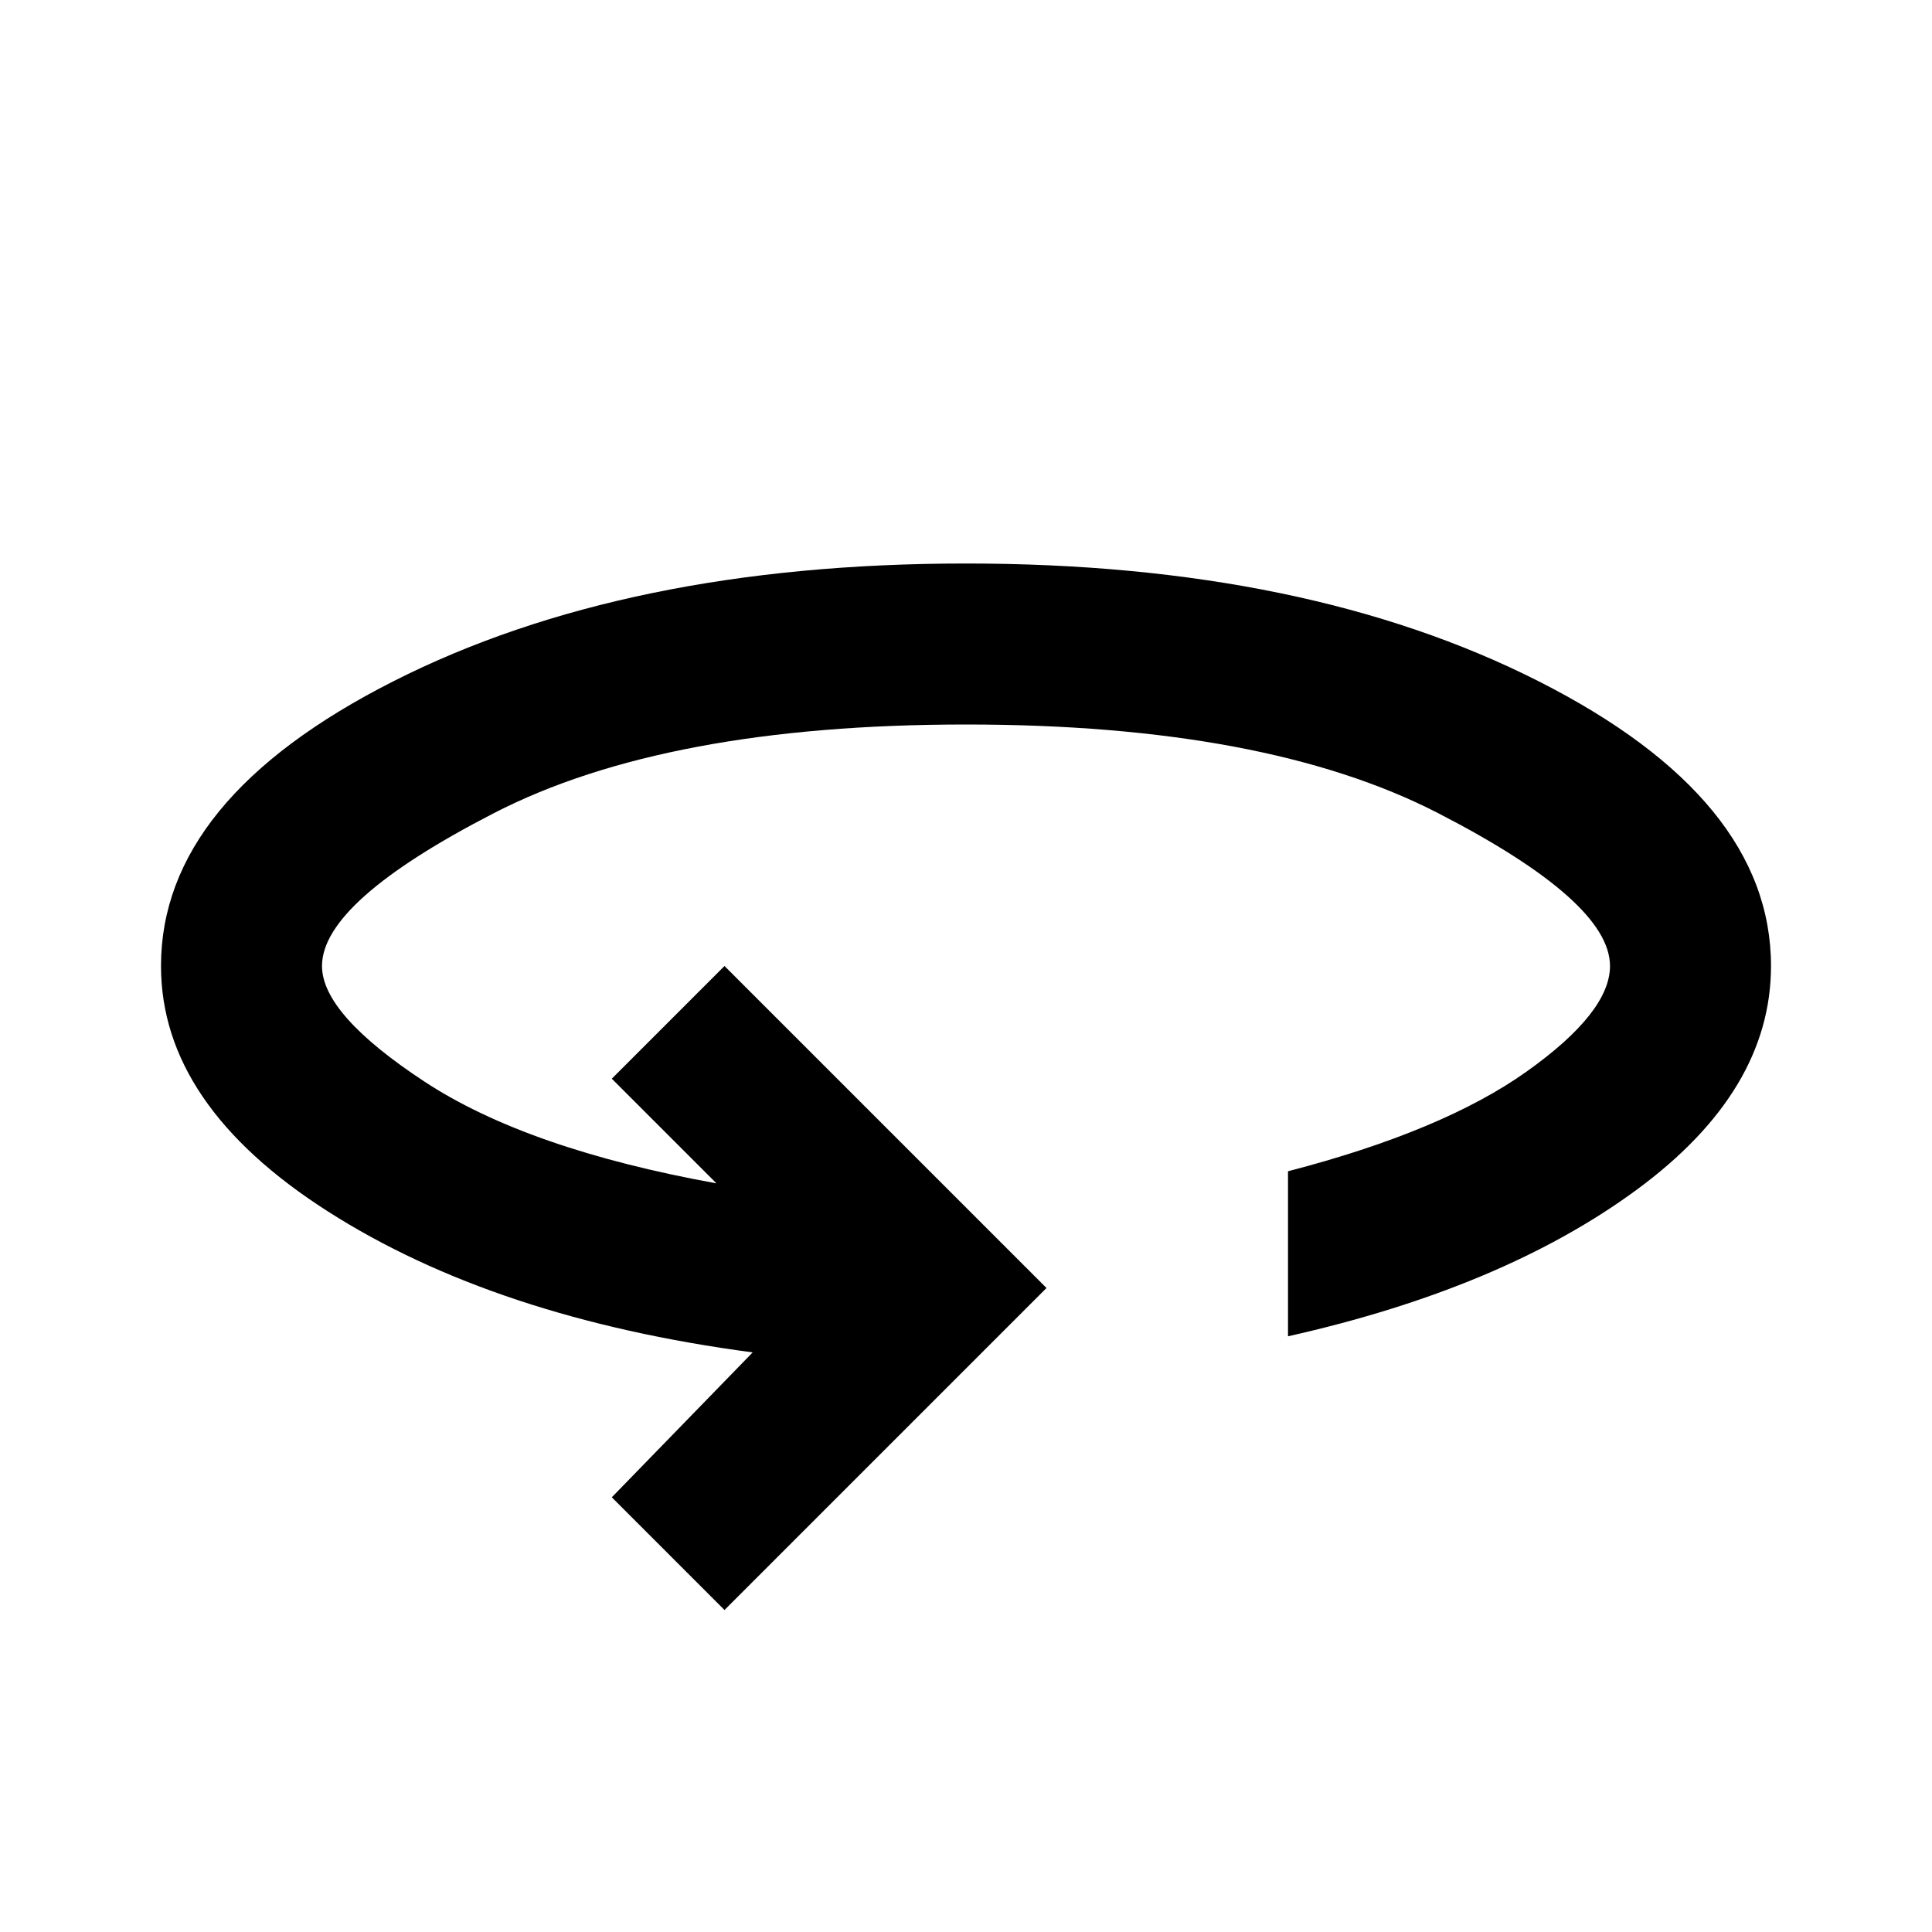
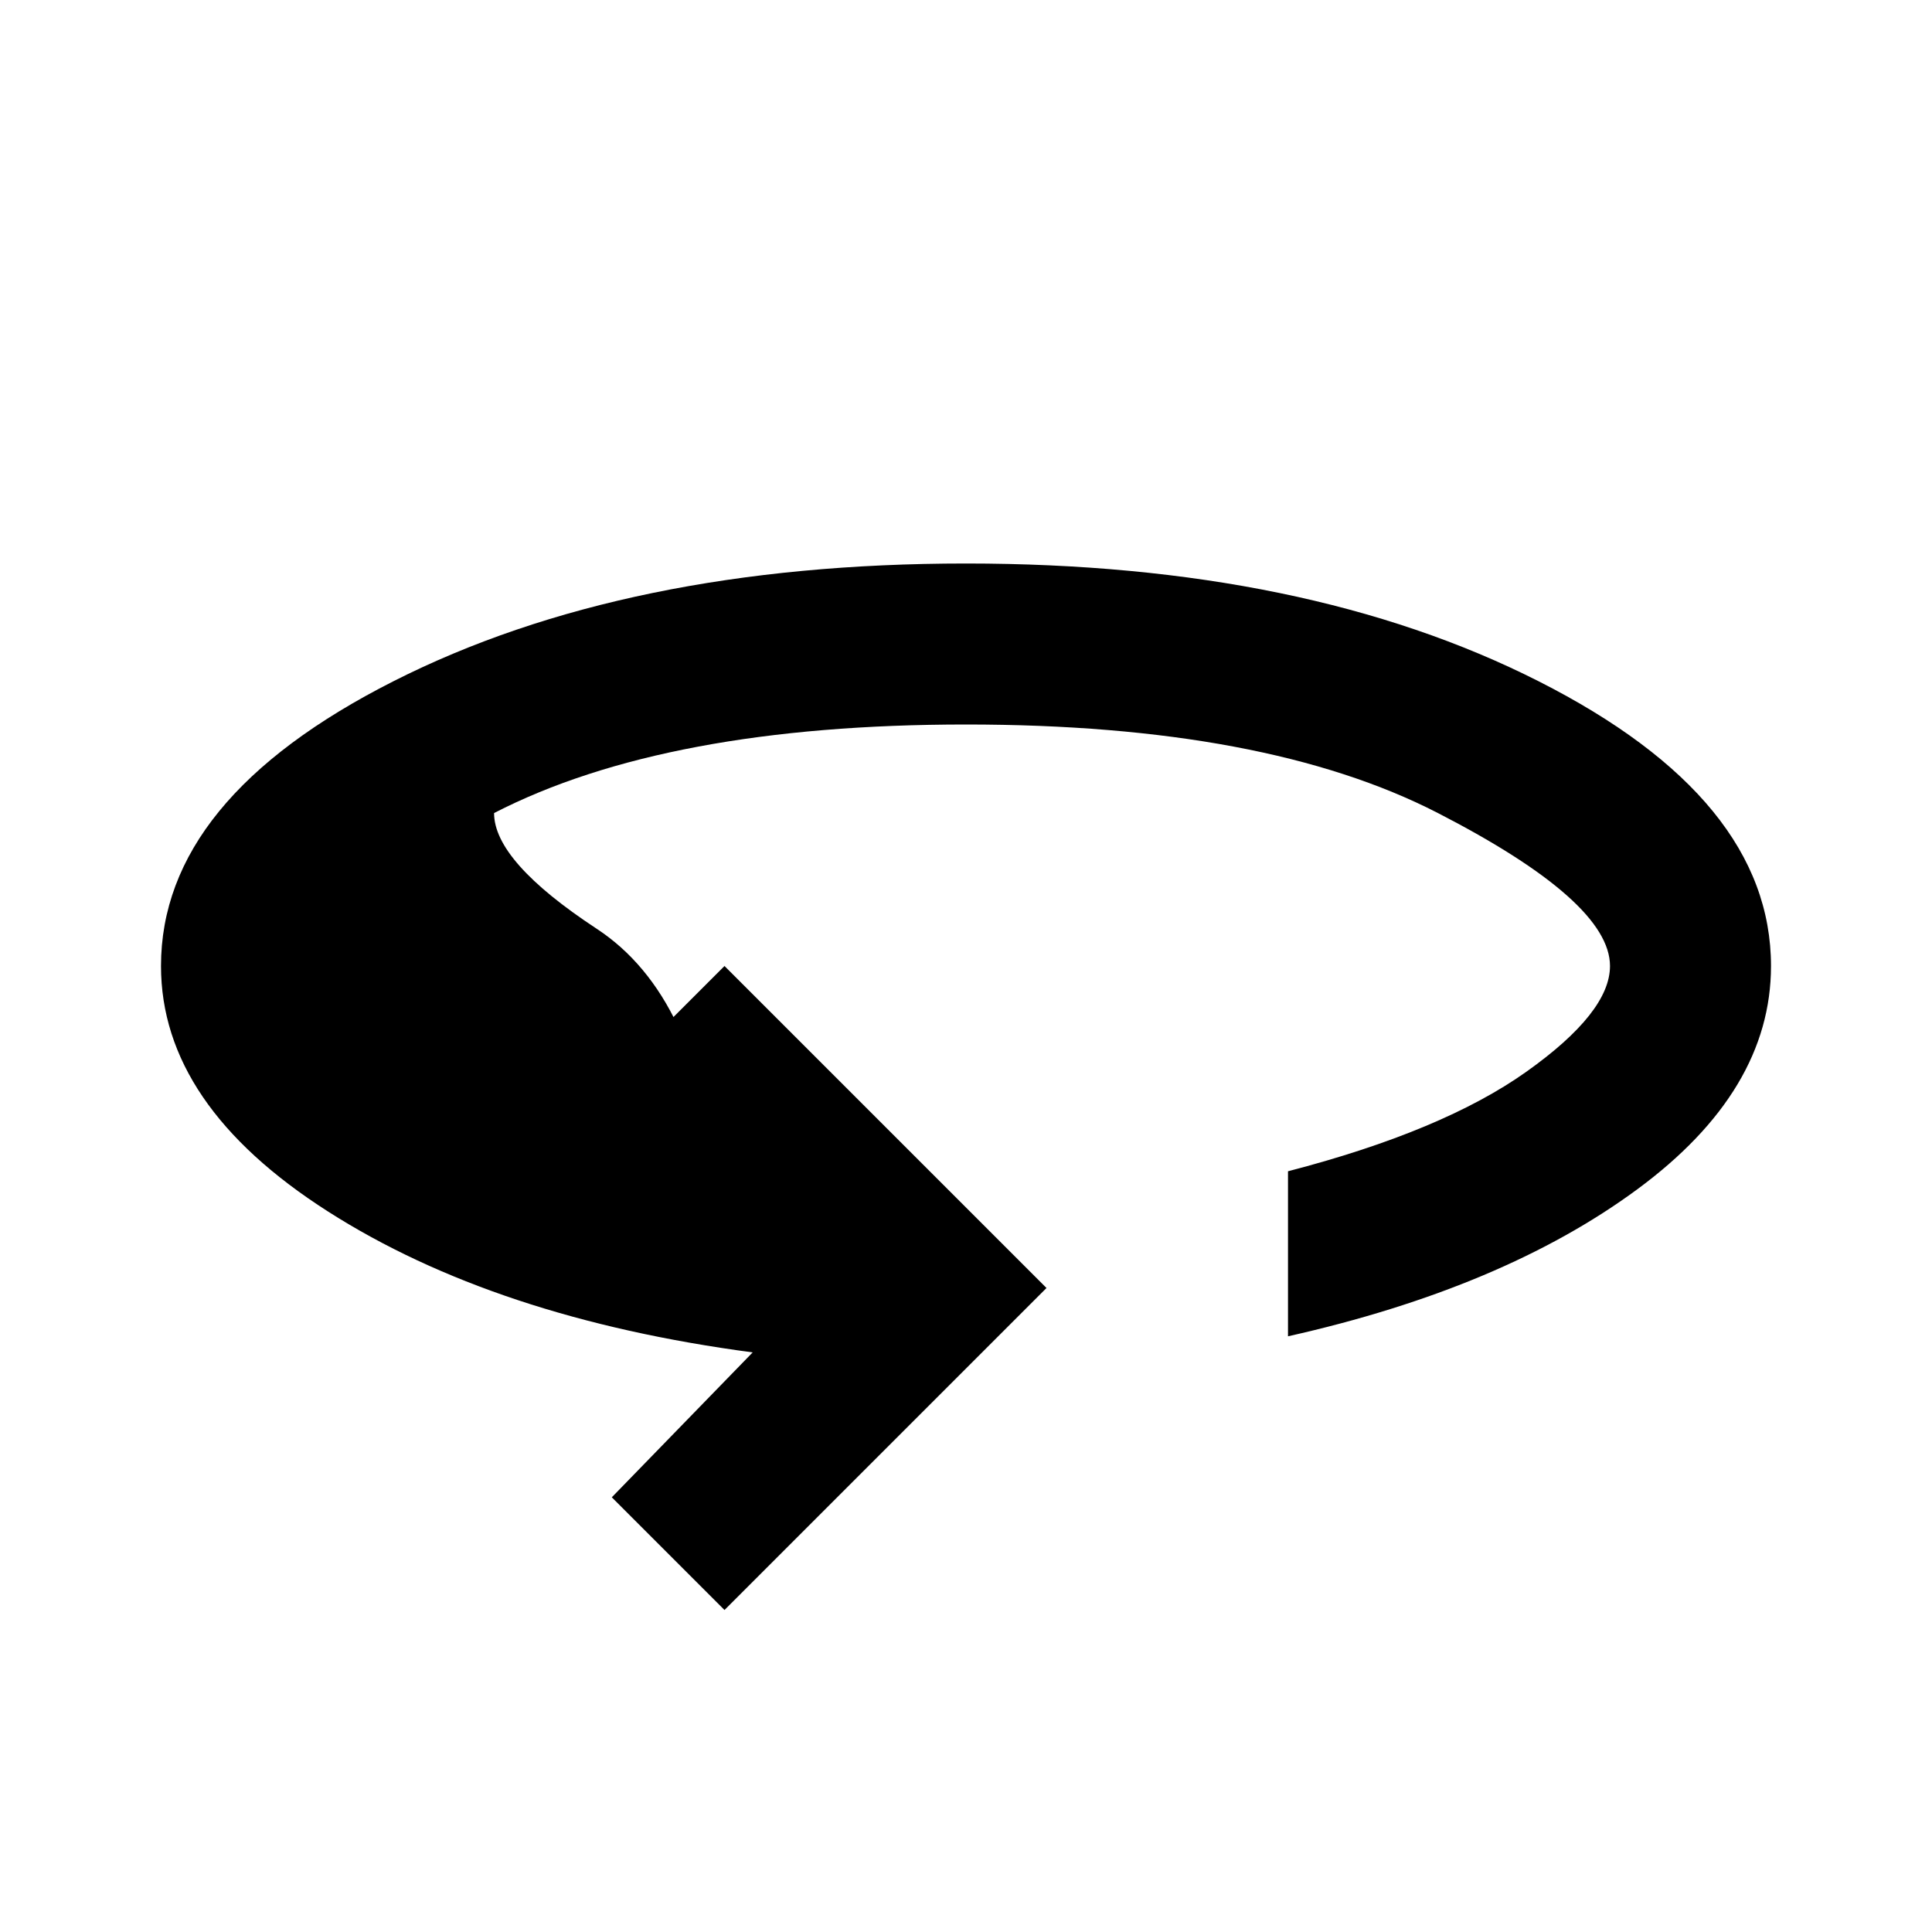
<svg xmlns="http://www.w3.org/2000/svg" height="24" viewBox="0 -960 960 960" width="24">
-   <path d="m360-160-56-56 70-72q-128-17-211-70T80-480q0-83 115.5-141.5T480-680q169 0 284.5 58.5T880-480q0 62-66.5 111T640-296v-82q77-20 118.5-49.5T800-480q0-32-85.5-76T480-600q-149 0-234.5 44T160-480q0 24 51 57.5T356-372l-52-52 56-56 160 160-160 160Z" />
+   <path d="m360-160-56-56 70-72q-128-17-211-70T80-480q0-83 115.5-141.5T480-680q169 0 284.5 58.5T880-480q0 62-66.5 111T640-296v-82q77-20 118.5-49.5T800-480q0-32-85.5-76T480-600q-149 0-234.5 44q0 24 51 57.5T356-372l-52-52 56-56 160 160-160 160Z" />
</svg>